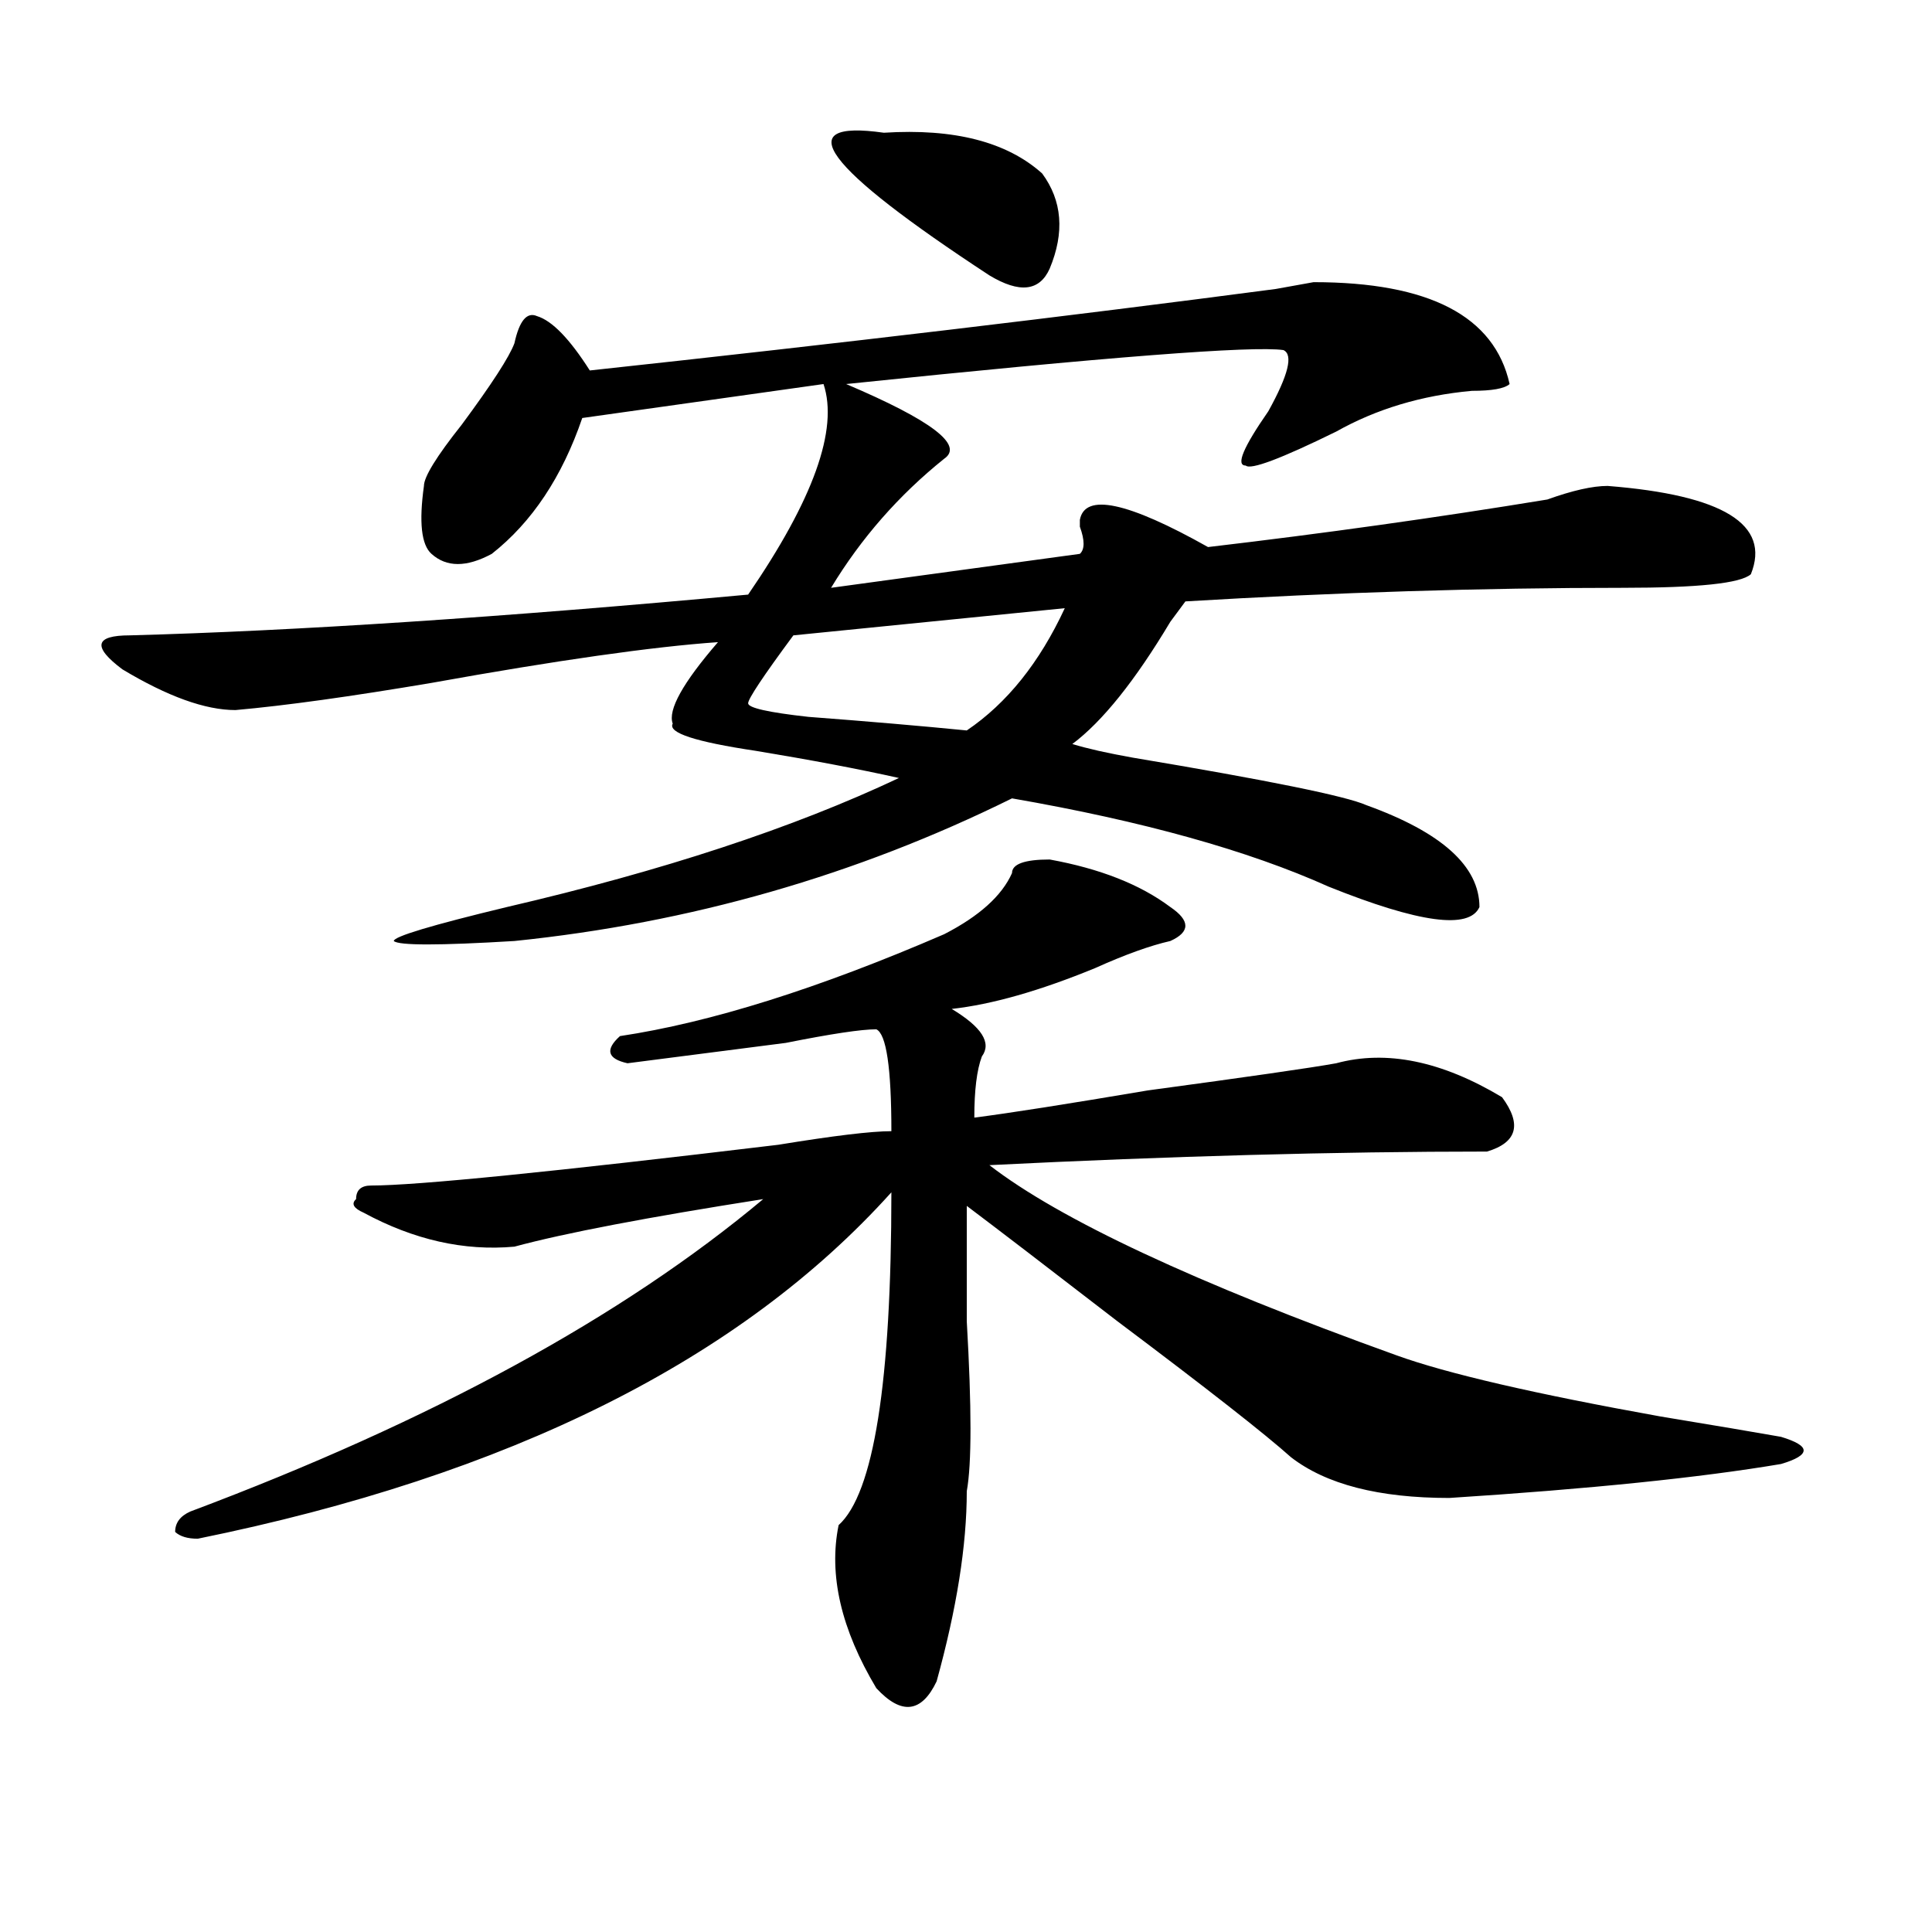
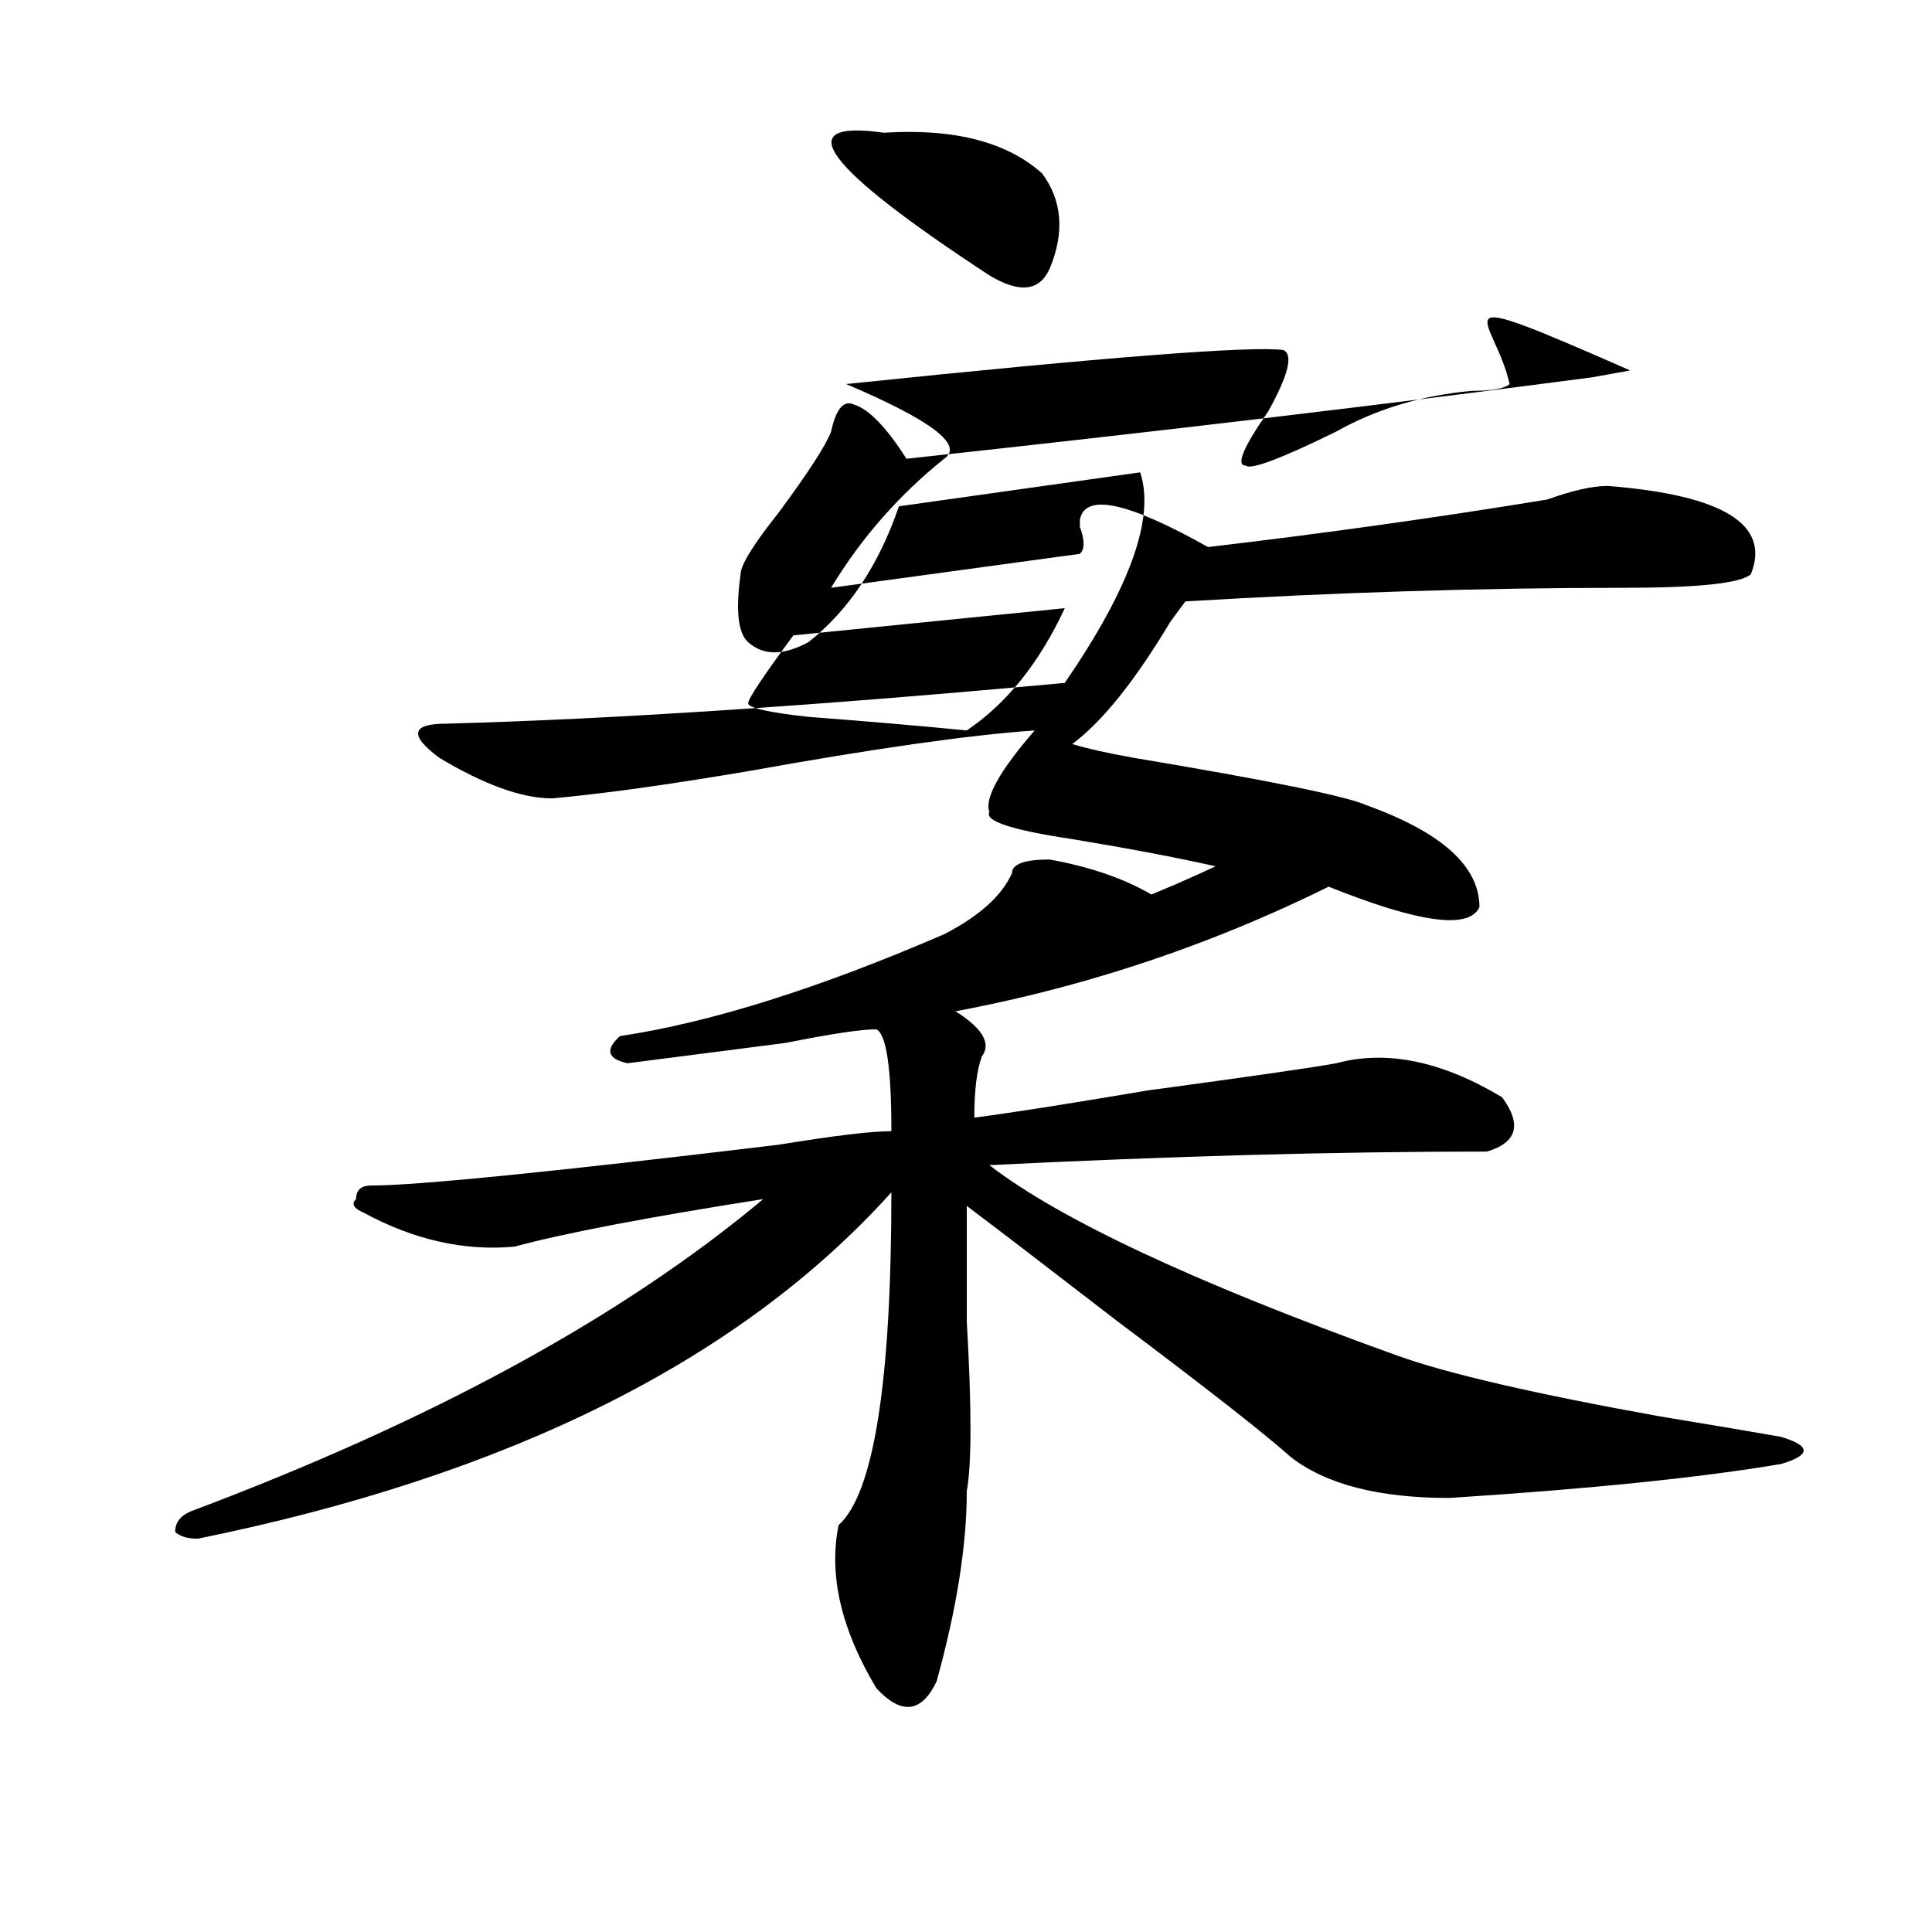
<svg xmlns="http://www.w3.org/2000/svg" version="1.1" id="图层_1" x="0px" y="0px" width="1000px" height="1000px" viewBox="0 0 1000 1000" enable-background="new 0 0 1000 1000" xml:space="preserve">
-   <path d="M781.371,198.781c-2.622,2.362-9.146,3.516-19.512,3.516c-26.036,2.362-49.45,9.394-70.242,21.094  c-28.657,14.063-44.267,19.94-46.828,17.578c-5.243,0-1.341-9.338,11.707-28.125c10.366-18.731,12.987-29.278,7.805-31.641  c-15.609-2.307-91.095,3.516-226.336,17.578c44.206,18.787,61.097,31.641,50.73,38.672c-23.414,18.787-42.926,41.034-58.535,66.797  l128.777-17.578c2.562-2.307,2.562-7.031,0-14.063v-3.516c2.562-14.063,24.694-9.338,66.34,14.063  c59.815-7.031,118.351-15.216,175.605-24.609c12.987-4.669,23.414-7.031,31.219-7.031c59.815,4.725,84.511,19.94,74.145,45.703  c-5.243,4.725-27.316,7.031-66.34,7.031c-72.864,0-148.289,2.362-226.336,7.031l-7.805,10.547  c-18.231,30.487-35.121,51.581-50.73,63.281c7.805,2.362,18.171,4.725,31.219,7.031c70.242,11.756,110.546,19.94,120.973,24.609  c39.023,14.063,58.535,31.641,58.535,52.734c-5.243,11.756-31.219,8.24-78.047-10.547c-41.646-18.731-96.278-33.947-163.898-45.703  c-80.669,39.881-166.521,64.49-257.555,73.828c-39.023,2.362-59.876,2.362-62.438,0c0-2.307,19.512-8.185,58.535-17.578  c80.608-18.731,148.289-40.979,202.922-66.797c-20.853-4.669-45.548-9.338-74.145-14.063c-31.219-4.669-45.548-9.338-42.926-14.063  c-2.622-7.031,5.183-21.094,23.414-42.188c-33.841,2.362-83.29,9.394-148.289,21.094c-41.646,7.031-75.485,11.756-101.461,14.063  c-15.609,0-35.121-7.031-58.535-21.094c-15.609-11.7-14.329-17.578,3.902-17.578c85.852-2.307,192.495-9.338,319.992-21.094  c33.78-49.219,46.828-85.528,39.023-108.984l-124.875,17.578c-10.427,30.487-26.036,53.943-46.828,70.313  c-13.048,7.031-23.414,7.031-31.219,0c-5.243-4.669-6.524-16.369-3.902-35.156c0-4.669,6.464-15.216,19.512-31.641  c15.609-21.094,24.694-35.156,27.316-42.188c2.562-11.7,6.464-16.369,11.707-14.063c7.805,2.362,16.89,11.756,27.316,28.125  c130.058-14.063,248.409-28.125,355.113-42.188l19.512-3.516C739.726,146.047,773.566,163.625,781.371,198.781z M523.816,451.906  c0-4.669,6.464-7.031,19.512-7.031c25.976,4.725,46.828,12.909,62.438,24.609c10.366,7.031,10.366,12.909,0,17.578  c-10.427,2.362-23.414,7.031-39.023,14.063c-28.657,11.756-53.353,18.787-74.145,21.094c15.609,9.394,20.792,17.578,15.609,24.609  c-2.622,7.031-3.902,17.578-3.902,31.641c18.171-2.307,48.108-7.031,89.754-14.063c52.011-7.031,84.511-11.7,97.559-14.063  c25.976-7.031,54.633-1.153,85.852,17.578c10.366,14.063,7.805,23.456-7.805,28.125c-78.047,0-163.898,2.362-257.555,7.031  c36.401,28.125,106.644,60.975,210.727,98.438c25.976,9.394,71.522,19.94,136.582,31.641c28.597,4.725,49.39,8.24,62.438,10.547  c7.805,2.362,11.707,4.725,11.707,7.031c0,2.362-3.902,4.725-11.707,7.031c-41.646,7.031-98.899,12.909-171.703,17.578  c-36.462,0-63.778-7.031-81.949-21.094c-13.048-11.7-42.926-35.156-89.754-70.313c-36.462-28.125-62.438-48.01-78.047-59.766  c0,14.063,0,34.003,0,59.766c2.562,44.55,2.562,73.828,0,87.891c0,28.125-5.243,60.919-15.609,98.438  c-7.805,16.369-18.231,17.578-31.219,3.516c-18.231-30.487-24.755-58.612-19.512-84.375c18.171-16.369,27.316-73.828,27.316-172.266  c-78.047,86.737-197.739,146.503-359.016,179.297c-5.243,0-9.146-1.153-11.707-3.516c0-4.669,2.562-8.185,7.805-10.547  c124.875-46.856,223.714-100.744,296.578-161.719c-59.876,9.394-102.802,17.578-128.777,24.609  c-26.036,2.362-52.071-3.516-78.047-17.578c-5.243-2.307-6.524-4.669-3.902-7.031c0-4.669,2.562-7.031,7.805-7.031  c23.414,0,93.656-7.031,210.727-21.094c28.597-4.669,48.108-7.031,58.535-7.031c0-32.794-2.622-50.372-7.805-52.734  c-7.805,0-23.414,2.362-46.828,7.031c-36.462,4.725-63.778,8.24-81.949,10.547c-10.427-2.307-11.707-7.031-3.902-14.063  c46.828-7.031,102.741-24.609,167.801-52.734C506.866,474.209,518.573,463.662,523.816,451.906z M551.133,314.797l-140.484,14.063  c-15.609,21.094-23.414,32.85-23.414,35.156c0,2.362,10.366,4.725,31.219,7.031c31.219,2.362,58.535,4.725,81.949,7.031  C521.194,364.016,538.085,342.922,551.133,314.797z M457.477,68.703c36.401-2.307,63.718,4.725,81.949,21.094  c10.366,14.063,11.707,30.487,3.902,49.219c-5.243,11.756-15.609,12.909-31.219,3.516C426.258,86.281,408.026,61.672,457.477,68.703  z" />
+   <path d="M781.371,198.781c-2.622,2.362-9.146,3.516-19.512,3.516c-26.036,2.362-49.45,9.394-70.242,21.094  c-28.657,14.063-44.267,19.94-46.828,17.578c-5.243,0-1.341-9.338,11.707-28.125c10.366-18.731,12.987-29.278,7.805-31.641  c-15.609-2.307-91.095,3.516-226.336,17.578c44.206,18.787,61.097,31.641,50.73,38.672c-23.414,18.787-42.926,41.034-58.535,66.797  l128.777-17.578c2.562-2.307,2.562-7.031,0-14.063v-3.516c2.562-14.063,24.694-9.338,66.34,14.063  c59.815-7.031,118.351-15.216,175.605-24.609c12.987-4.669,23.414-7.031,31.219-7.031c59.815,4.725,84.511,19.94,74.145,45.703  c-5.243,4.725-27.316,7.031-66.34,7.031c-72.864,0-148.289,2.362-226.336,7.031l-7.805,10.547  c-18.231,30.487-35.121,51.581-50.73,63.281c7.805,2.362,18.171,4.725,31.219,7.031c70.242,11.756,110.546,19.94,120.973,24.609  c39.023,14.063,58.535,31.641,58.535,52.734c-5.243,11.756-31.219,8.24-78.047-10.547c-80.669,39.881-166.521,64.49-257.555,73.828c-39.023,2.362-59.876,2.362-62.438,0c0-2.307,19.512-8.185,58.535-17.578  c80.608-18.731,148.289-40.979,202.922-66.797c-20.853-4.669-45.548-9.338-74.145-14.063c-31.219-4.669-45.548-9.338-42.926-14.063  c-2.622-7.031,5.183-21.094,23.414-42.188c-33.841,2.362-83.29,9.394-148.289,21.094c-41.646,7.031-75.485,11.756-101.461,14.063  c-15.609,0-35.121-7.031-58.535-21.094c-15.609-11.7-14.329-17.578,3.902-17.578c85.852-2.307,192.495-9.338,319.992-21.094  c33.78-49.219,46.828-85.528,39.023-108.984l-124.875,17.578c-10.427,30.487-26.036,53.943-46.828,70.313  c-13.048,7.031-23.414,7.031-31.219,0c-5.243-4.669-6.524-16.369-3.902-35.156c0-4.669,6.464-15.216,19.512-31.641  c15.609-21.094,24.694-35.156,27.316-42.188c2.562-11.7,6.464-16.369,11.707-14.063c7.805,2.362,16.89,11.756,27.316,28.125  c130.058-14.063,248.409-28.125,355.113-42.188l19.512-3.516C739.726,146.047,773.566,163.625,781.371,198.781z M523.816,451.906  c0-4.669,6.464-7.031,19.512-7.031c25.976,4.725,46.828,12.909,62.438,24.609c10.366,7.031,10.366,12.909,0,17.578  c-10.427,2.362-23.414,7.031-39.023,14.063c-28.657,11.756-53.353,18.787-74.145,21.094c15.609,9.394,20.792,17.578,15.609,24.609  c-2.622,7.031-3.902,17.578-3.902,31.641c18.171-2.307,48.108-7.031,89.754-14.063c52.011-7.031,84.511-11.7,97.559-14.063  c25.976-7.031,54.633-1.153,85.852,17.578c10.366,14.063,7.805,23.456-7.805,28.125c-78.047,0-163.898,2.362-257.555,7.031  c36.401,28.125,106.644,60.975,210.727,98.438c25.976,9.394,71.522,19.94,136.582,31.641c28.597,4.725,49.39,8.24,62.438,10.547  c7.805,2.362,11.707,4.725,11.707,7.031c0,2.362-3.902,4.725-11.707,7.031c-41.646,7.031-98.899,12.909-171.703,17.578  c-36.462,0-63.778-7.031-81.949-21.094c-13.048-11.7-42.926-35.156-89.754-70.313c-36.462-28.125-62.438-48.01-78.047-59.766  c0,14.063,0,34.003,0,59.766c2.562,44.55,2.562,73.828,0,87.891c0,28.125-5.243,60.919-15.609,98.438  c-7.805,16.369-18.231,17.578-31.219,3.516c-18.231-30.487-24.755-58.612-19.512-84.375c18.171-16.369,27.316-73.828,27.316-172.266  c-78.047,86.737-197.739,146.503-359.016,179.297c-5.243,0-9.146-1.153-11.707-3.516c0-4.669,2.562-8.185,7.805-10.547  c124.875-46.856,223.714-100.744,296.578-161.719c-59.876,9.394-102.802,17.578-128.777,24.609  c-26.036,2.362-52.071-3.516-78.047-17.578c-5.243-2.307-6.524-4.669-3.902-7.031c0-4.669,2.562-7.031,7.805-7.031  c23.414,0,93.656-7.031,210.727-21.094c28.597-4.669,48.108-7.031,58.535-7.031c0-32.794-2.622-50.372-7.805-52.734  c-7.805,0-23.414,2.362-46.828,7.031c-36.462,4.725-63.778,8.24-81.949,10.547c-10.427-2.307-11.707-7.031-3.902-14.063  c46.828-7.031,102.741-24.609,167.801-52.734C506.866,474.209,518.573,463.662,523.816,451.906z M551.133,314.797l-140.484,14.063  c-15.609,21.094-23.414,32.85-23.414,35.156c0,2.362,10.366,4.725,31.219,7.031c31.219,2.362,58.535,4.725,81.949,7.031  C521.194,364.016,538.085,342.922,551.133,314.797z M457.477,68.703c36.401-2.307,63.718,4.725,81.949,21.094  c10.366,14.063,11.707,30.487,3.902,49.219c-5.243,11.756-15.609,12.909-31.219,3.516C426.258,86.281,408.026,61.672,457.477,68.703  z" />
</svg>